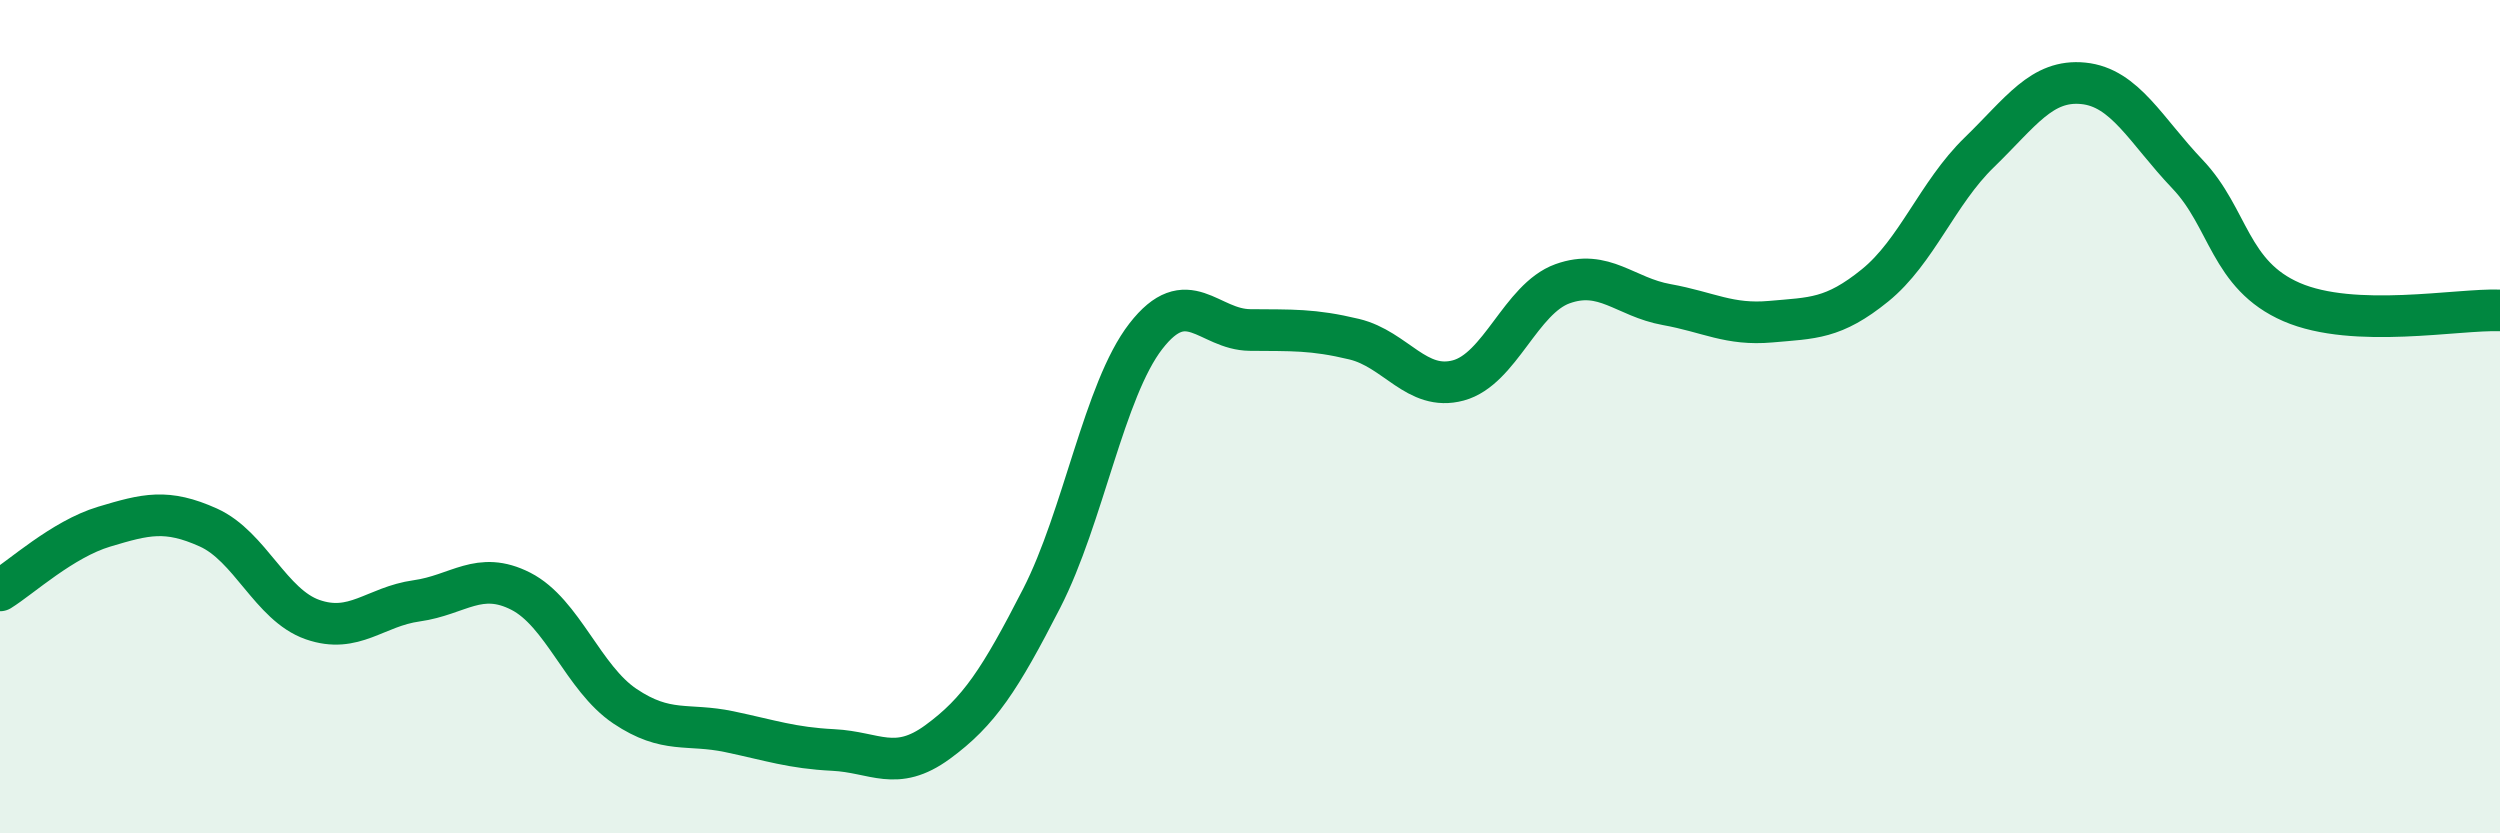
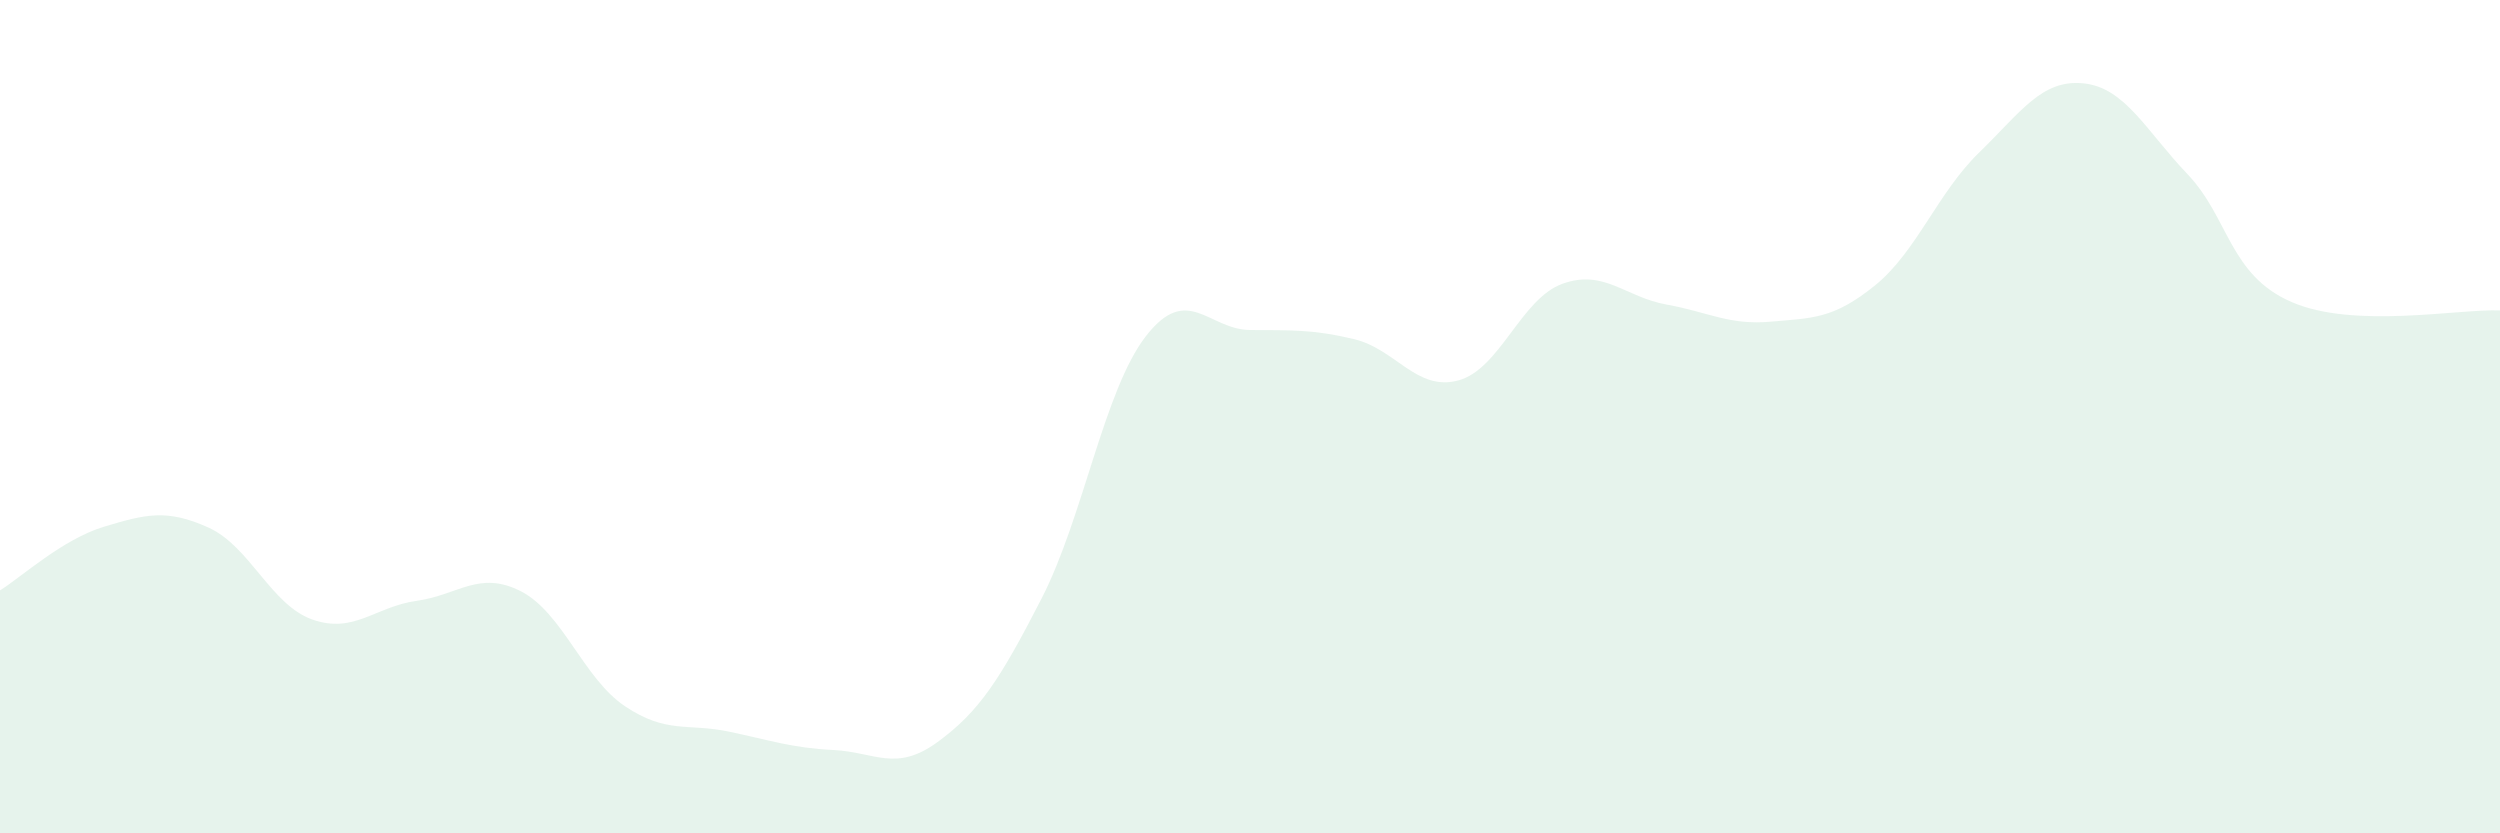
<svg xmlns="http://www.w3.org/2000/svg" width="60" height="20" viewBox="0 0 60 20">
  <path d="M 0,14.17 C 0.5,13.86 1.5,12.94 2.5,12.64 C 3.5,12.34 4,12.21 5,12.66 C 6,13.11 6.5,14.52 7.5,14.87 C 8.5,15.22 9,14.56 10,14.42 C 11,14.28 11.5,13.68 12.5,14.19 C 13.5,14.7 14,16.28 15,16.95 C 16,17.62 16.5,17.35 17.5,17.56 C 18.5,17.77 19,17.95 20,18 C 21,18.05 21.5,18.54 22.5,17.81 C 23.5,17.08 24,16.31 25,14.36 C 26,12.41 26.5,9.36 27.5,8.07 C 28.5,6.78 29,7.91 30,7.92 C 31,7.93 31.5,7.9 32.5,8.14 C 33.5,8.38 34,9.4 35,9.13 C 36,8.86 36.5,7.17 37.5,6.81 C 38.5,6.45 39,7.13 40,7.31 C 41,7.49 41.5,7.81 42.5,7.72 C 43.5,7.63 44,7.66 45,6.85 C 46,6.04 46.5,4.63 47.5,3.66 C 48.5,2.69 49,1.9 50,2 C 51,2.1 51.5,3.13 52.5,4.18 C 53.5,5.23 53.5,6.6 55,7.25 C 56.5,7.9 59,7.41 60,7.45L60 20L0 20Z" fill="#008740" opacity="0.1" stroke-linecap="round" stroke-linejoin="round" />
-   <path d="M 0,14.17 C 0.5,13.86 1.5,12.94 2.5,12.64 C 3.5,12.34 4,12.21 5,12.66 C 6,13.11 6.5,14.52 7.5,14.87 C 8.5,15.22 9,14.56 10,14.42 C 11,14.28 11.5,13.68 12.5,14.19 C 13.5,14.7 14,16.28 15,16.95 C 16,17.62 16.5,17.35 17.5,17.56 C 18.5,17.77 19,17.95 20,18 C 21,18.05 21.5,18.54 22.5,17.81 C 23.5,17.08 24,16.31 25,14.36 C 26,12.41 26.5,9.36 27.5,8.07 C 28.5,6.78 29,7.91 30,7.92 C 31,7.93 31.5,7.9 32.5,8.14 C 33.5,8.38 34,9.4 35,9.13 C 36,8.86 36.5,7.17 37.5,6.81 C 38.5,6.45 39,7.13 40,7.31 C 41,7.49 41.5,7.81 42.5,7.72 C 43.5,7.63 44,7.66 45,6.85 C 46,6.04 46.5,4.63 47.5,3.66 C 48.5,2.69 49,1.9 50,2 C 51,2.1 51.5,3.13 52.5,4.18 C 53.5,5.23 53.5,6.6 55,7.25 C 56.5,7.9 59,7.41 60,7.45" stroke="#008740" stroke-width="1" fill="none" stroke-linecap="round" stroke-linejoin="round" />
</svg>